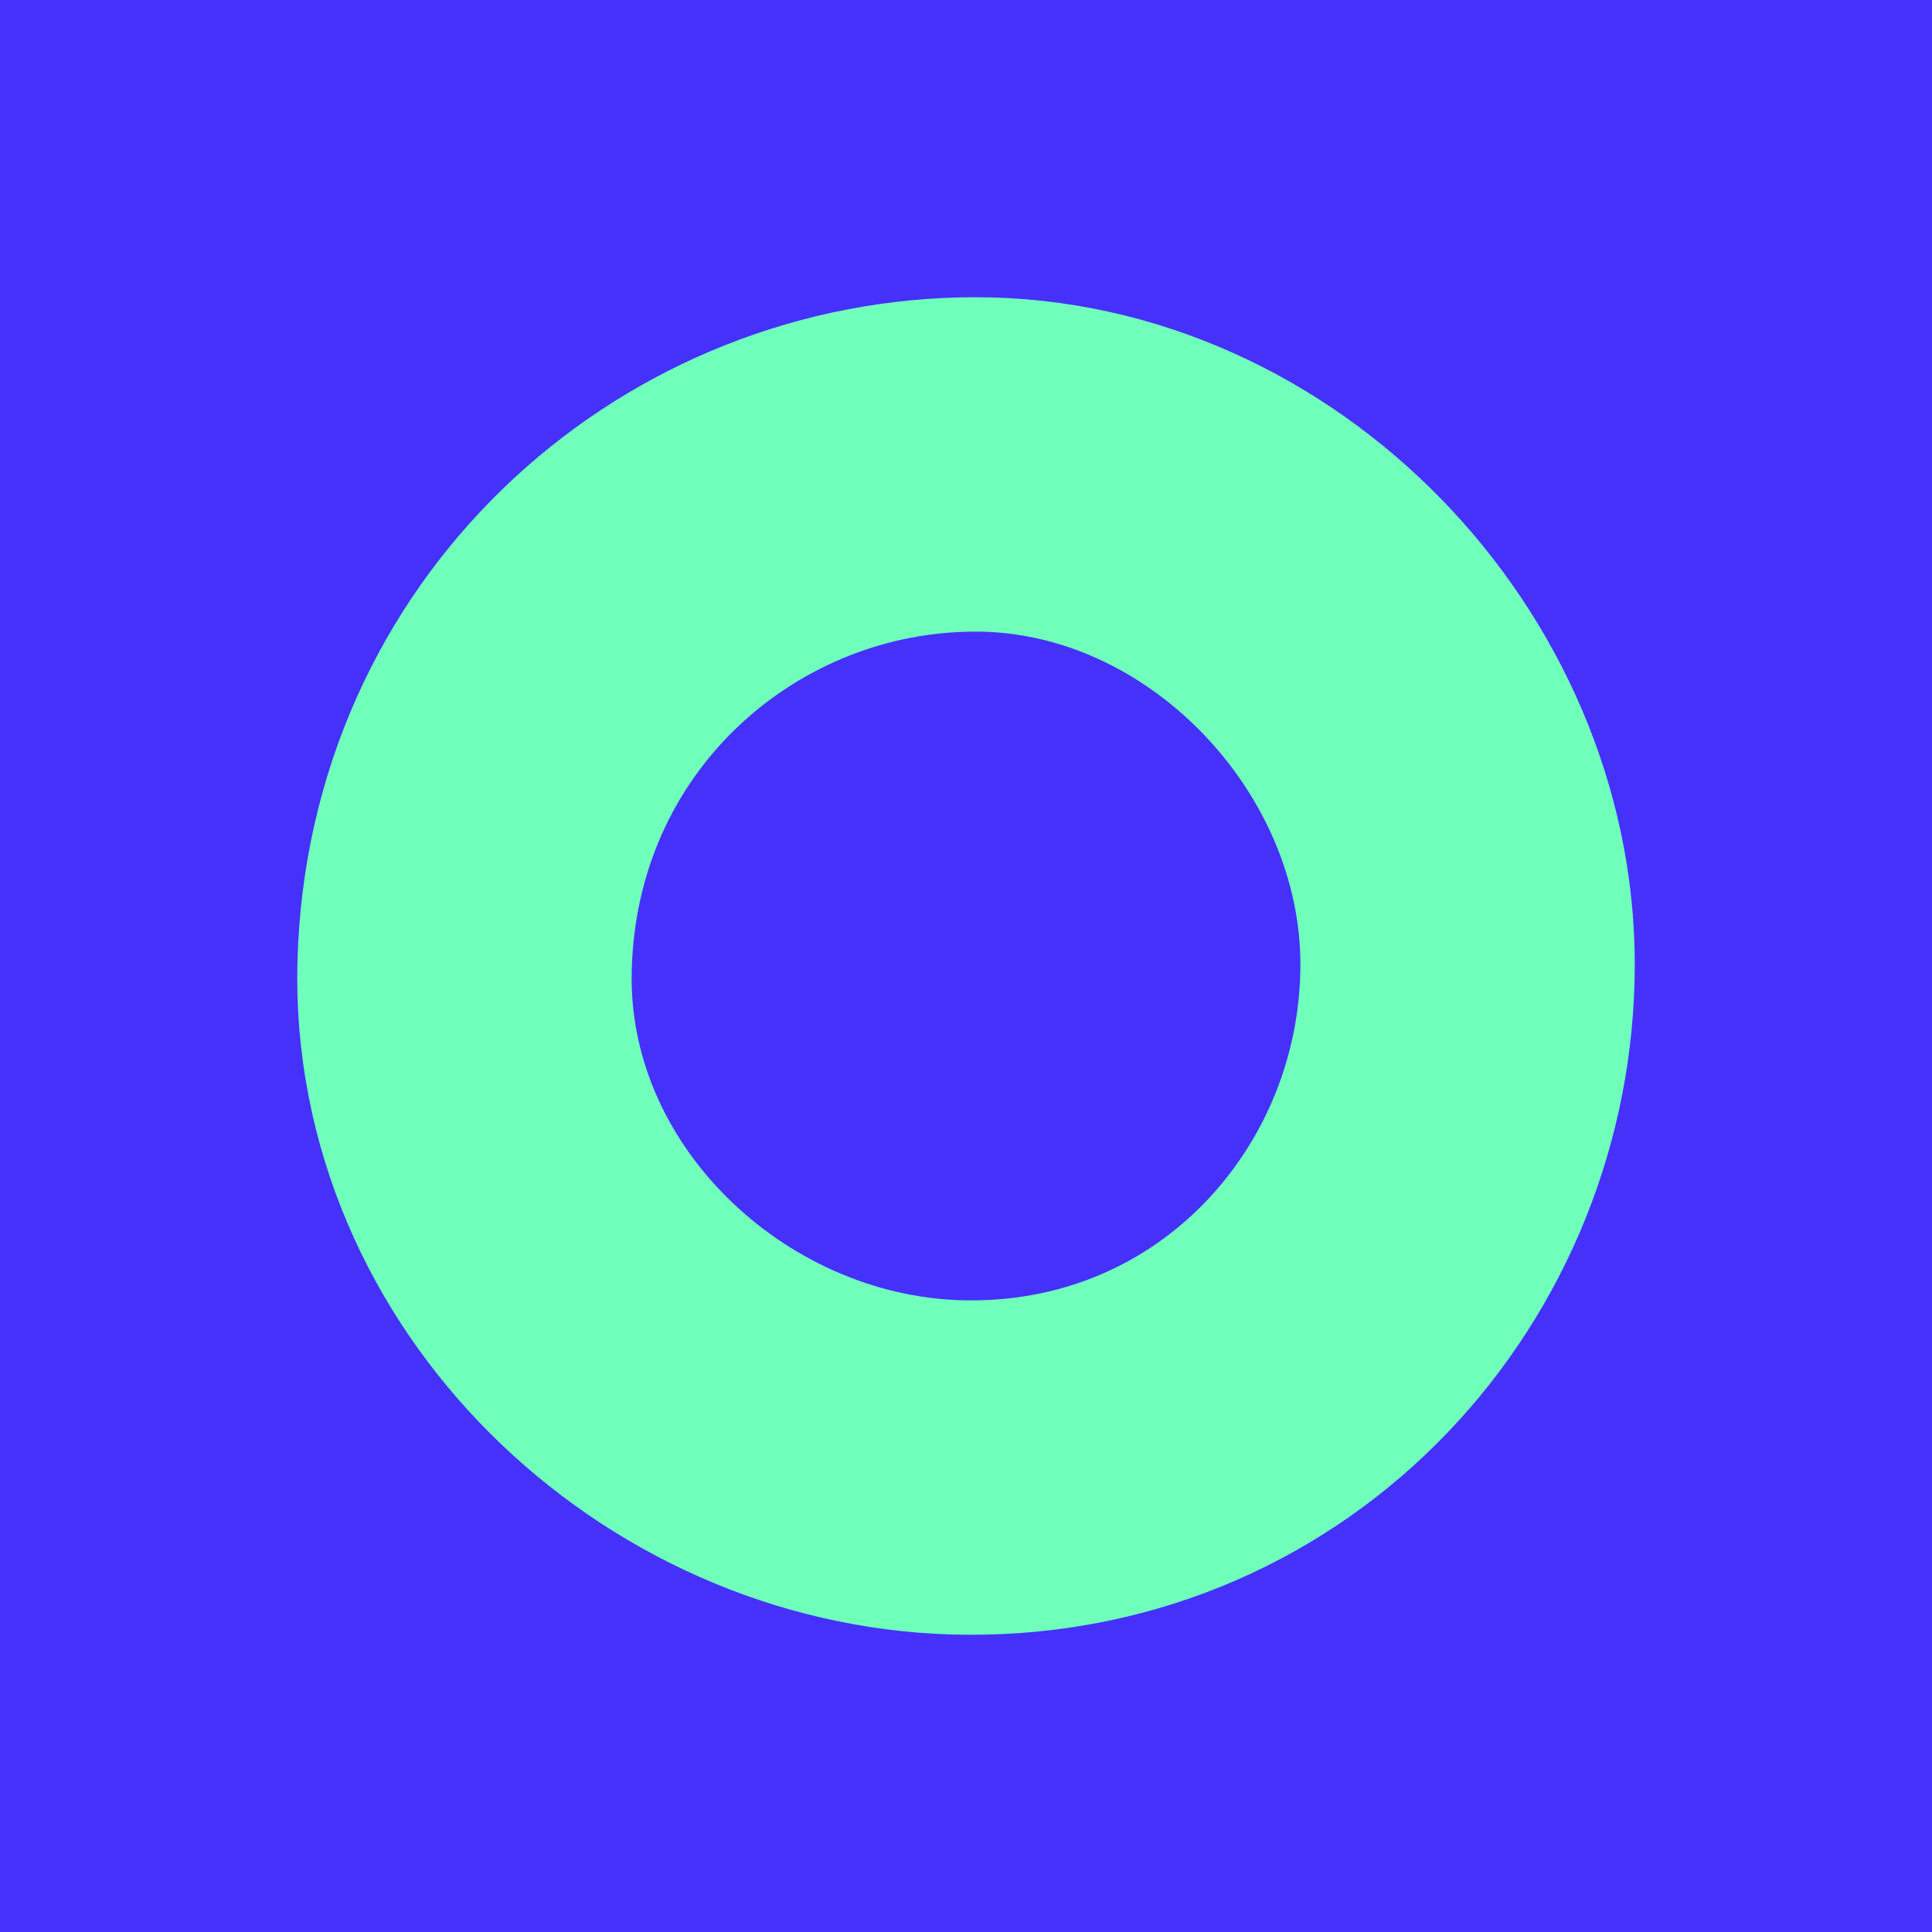
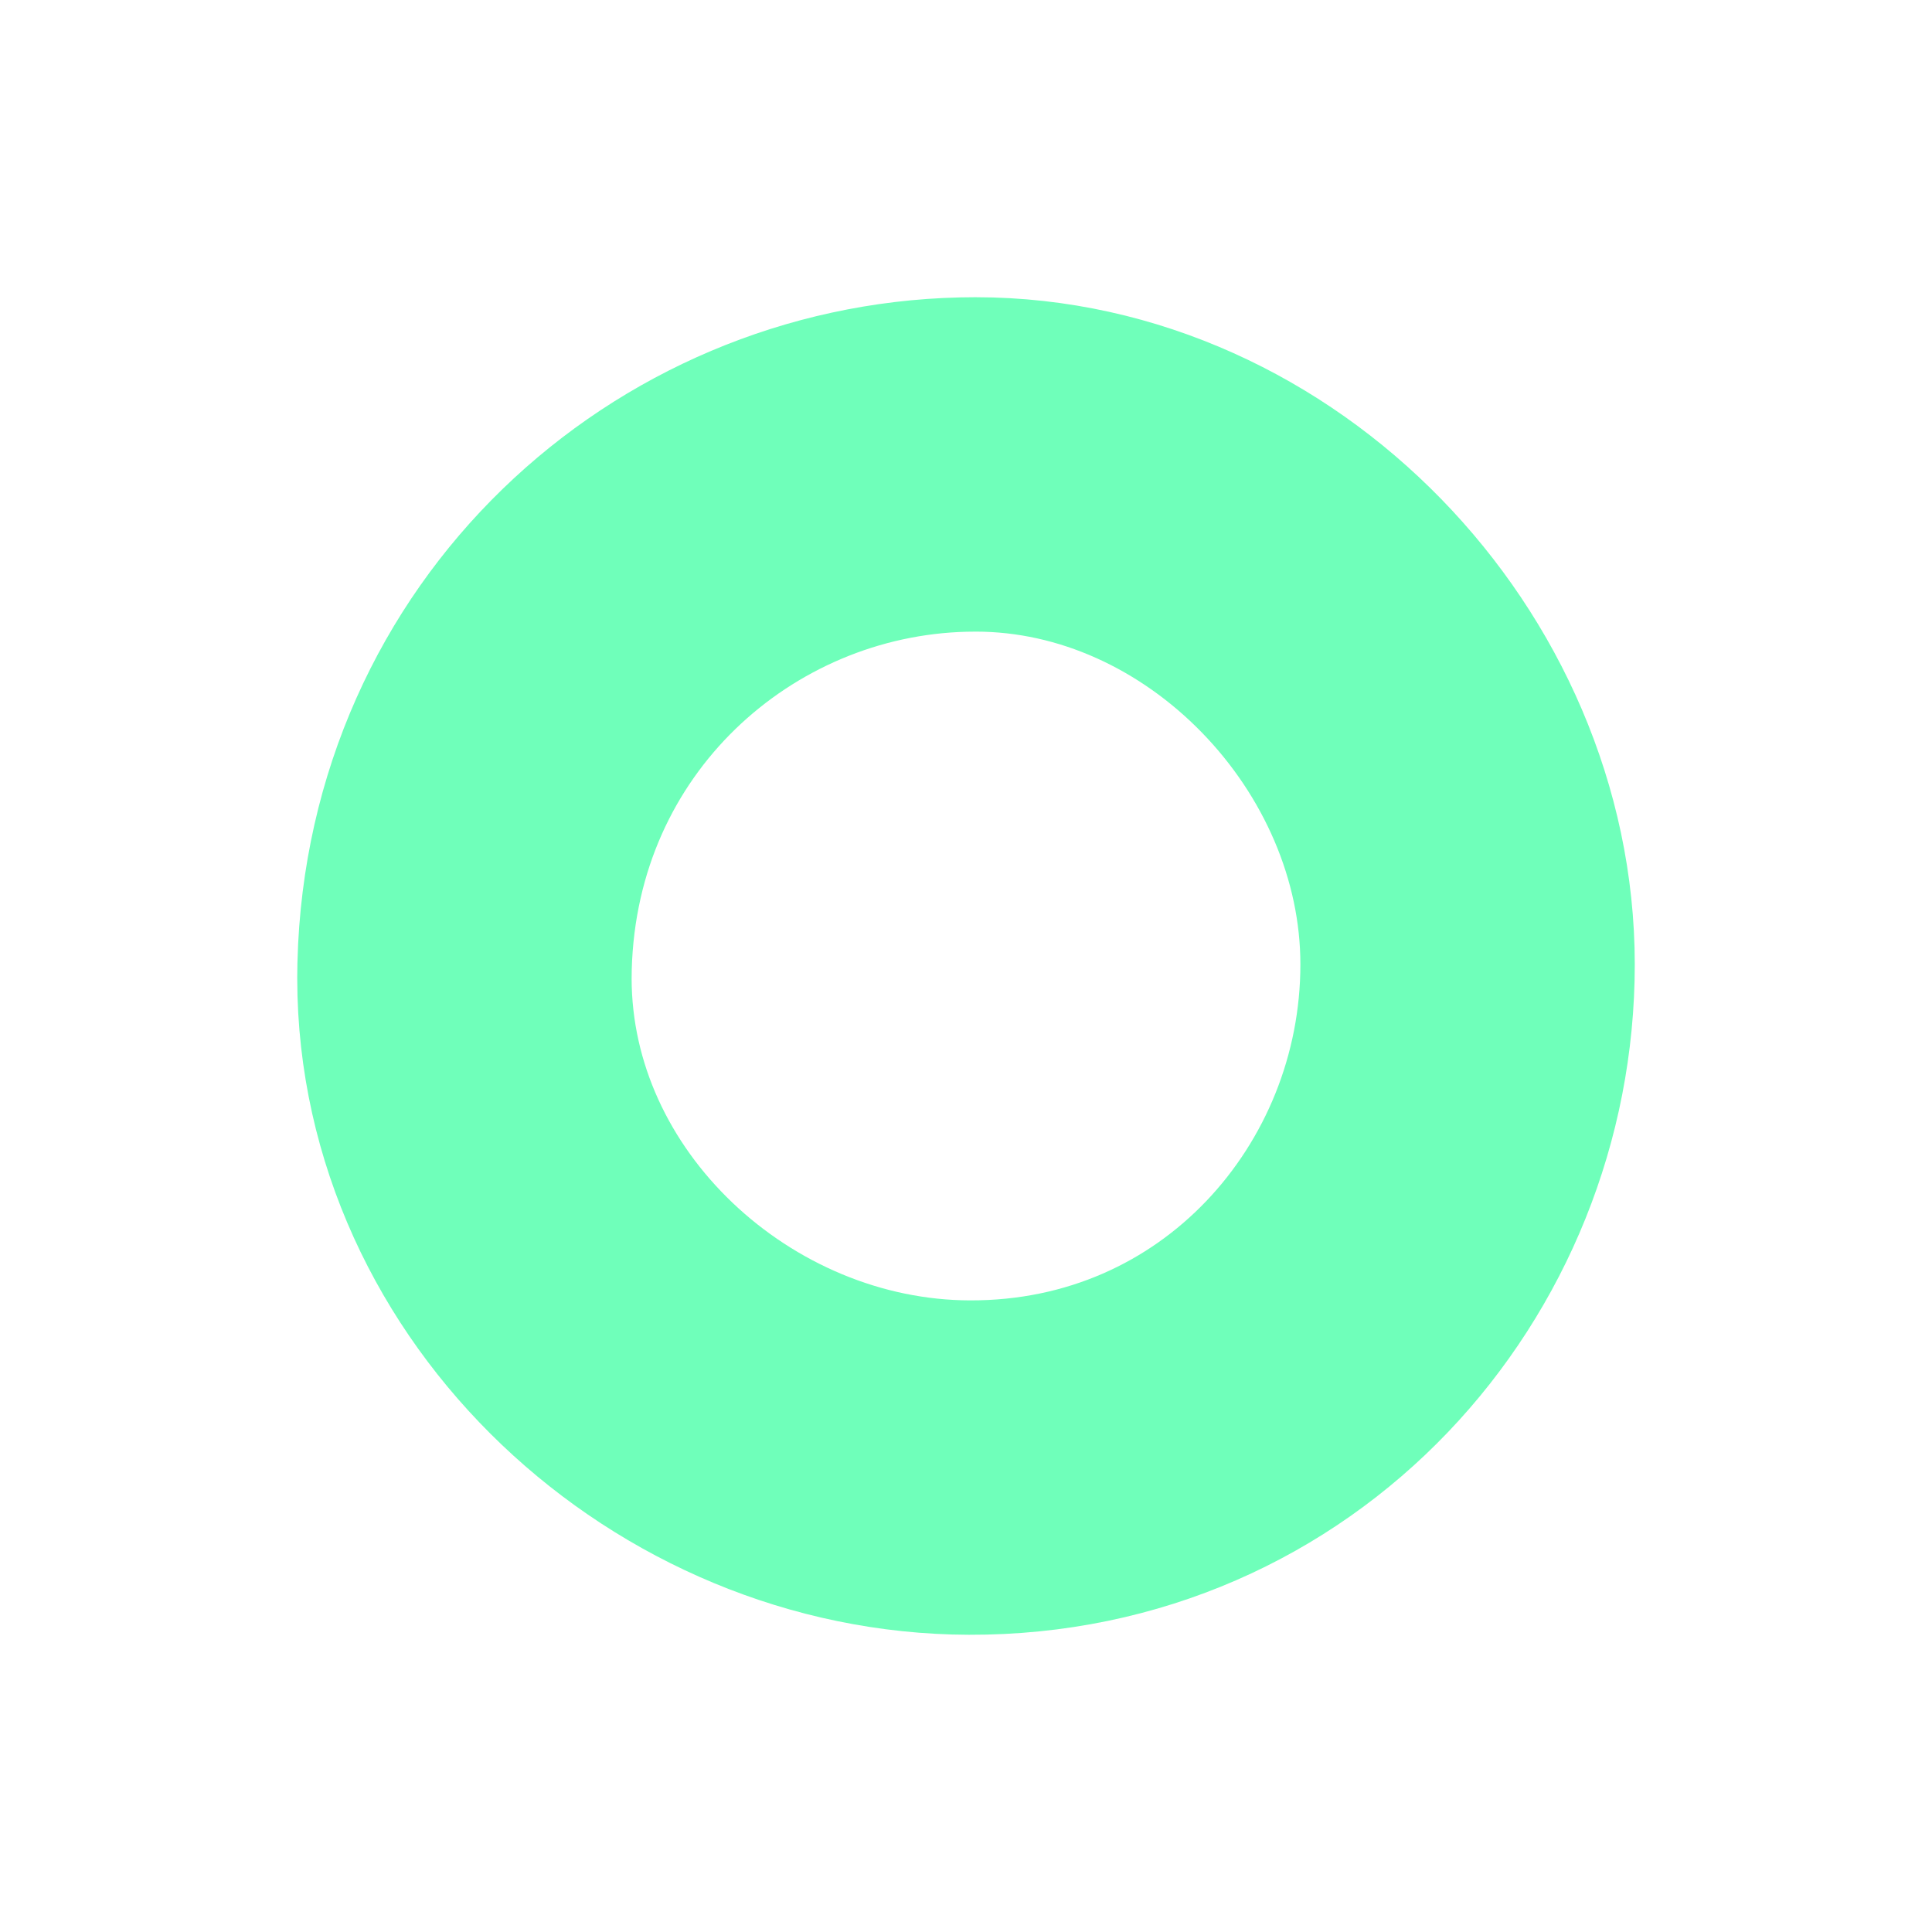
<svg xmlns="http://www.w3.org/2000/svg" width="104" height="104" viewBox="0 0 104 104" fill="none">
-   <rect width="104" height="104" transform="translate(104) rotate(90)" fill="#4531FA" />
  <path d="M52.52 25L52.523 25C66.849 25.005 79 37.737 79 51.913C79 66.304 67.784 79.05 52.175 79C37.833 78.955 25.022 67.166 25 52.676L25.009 51.984L25.009 51.983C25.42 36.42 37.816 25.341 51.851 25.008L52.52 25Z" stroke="#6FFFBA" stroke-width="18" />
</svg>